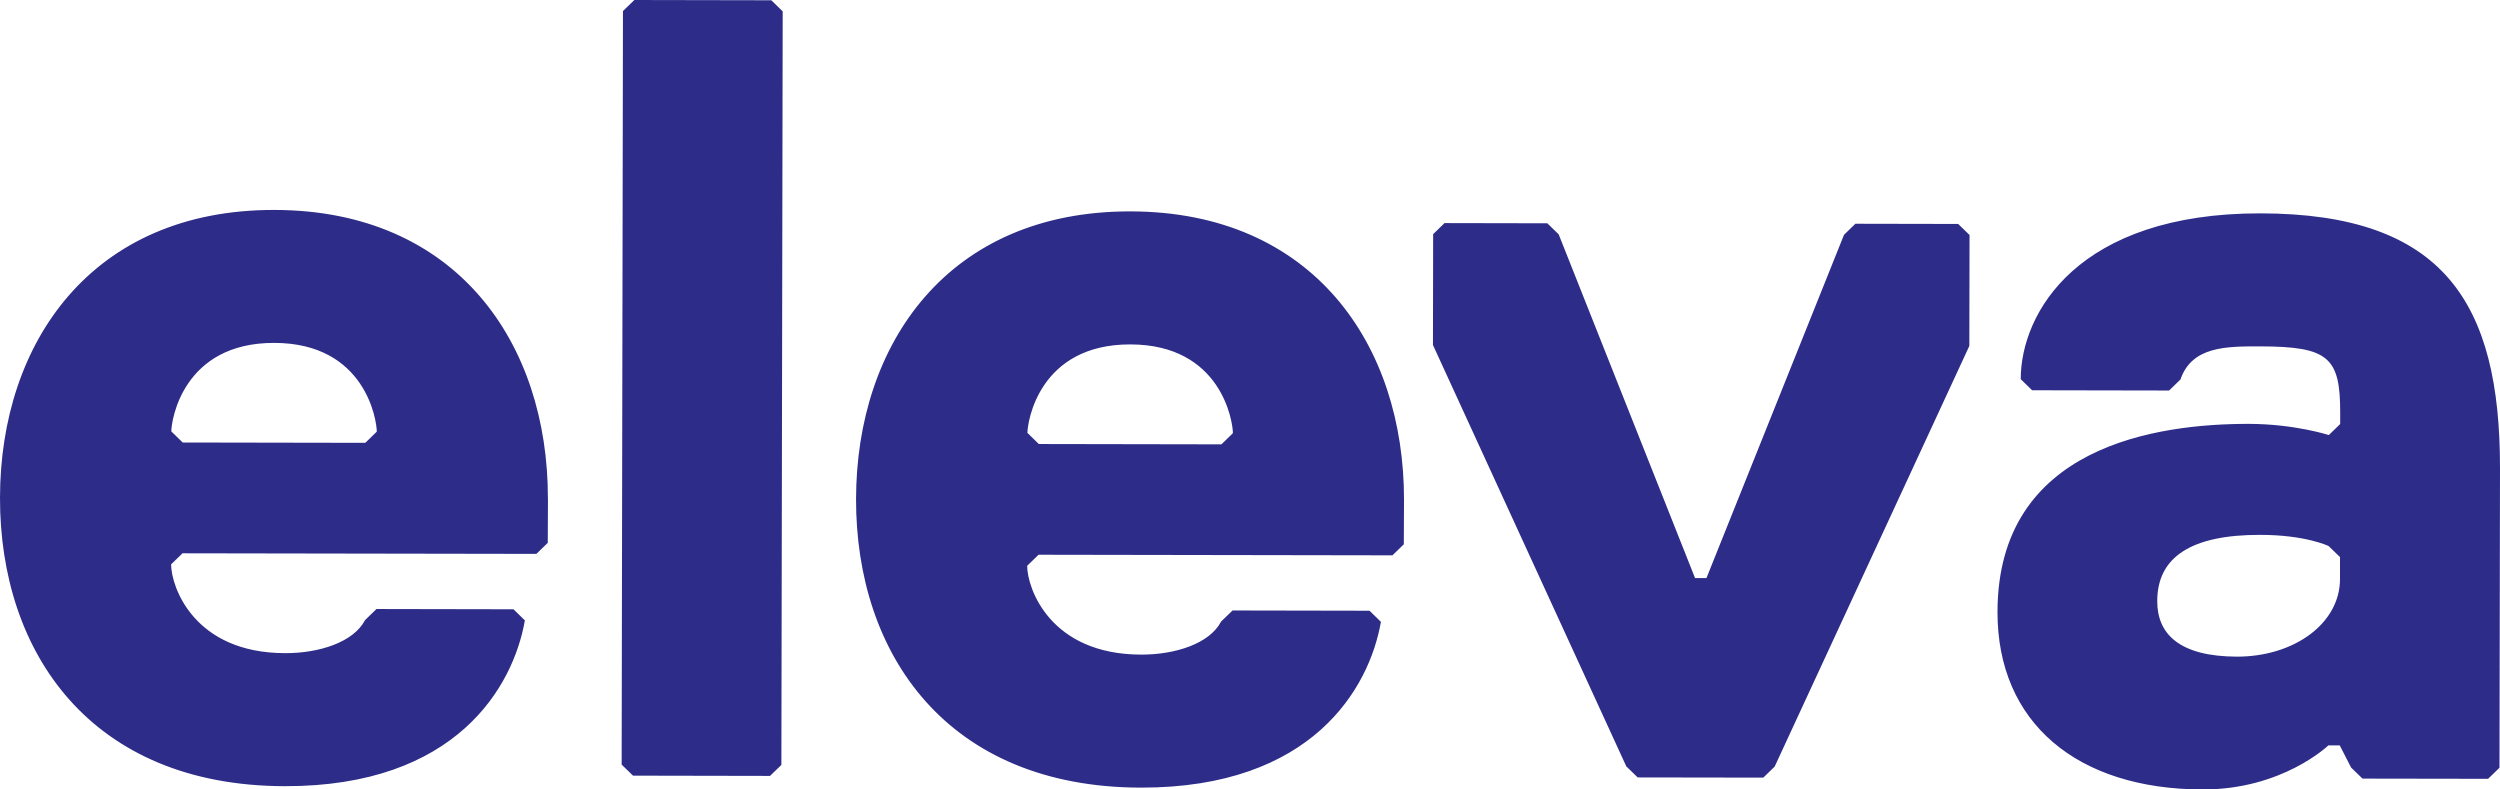
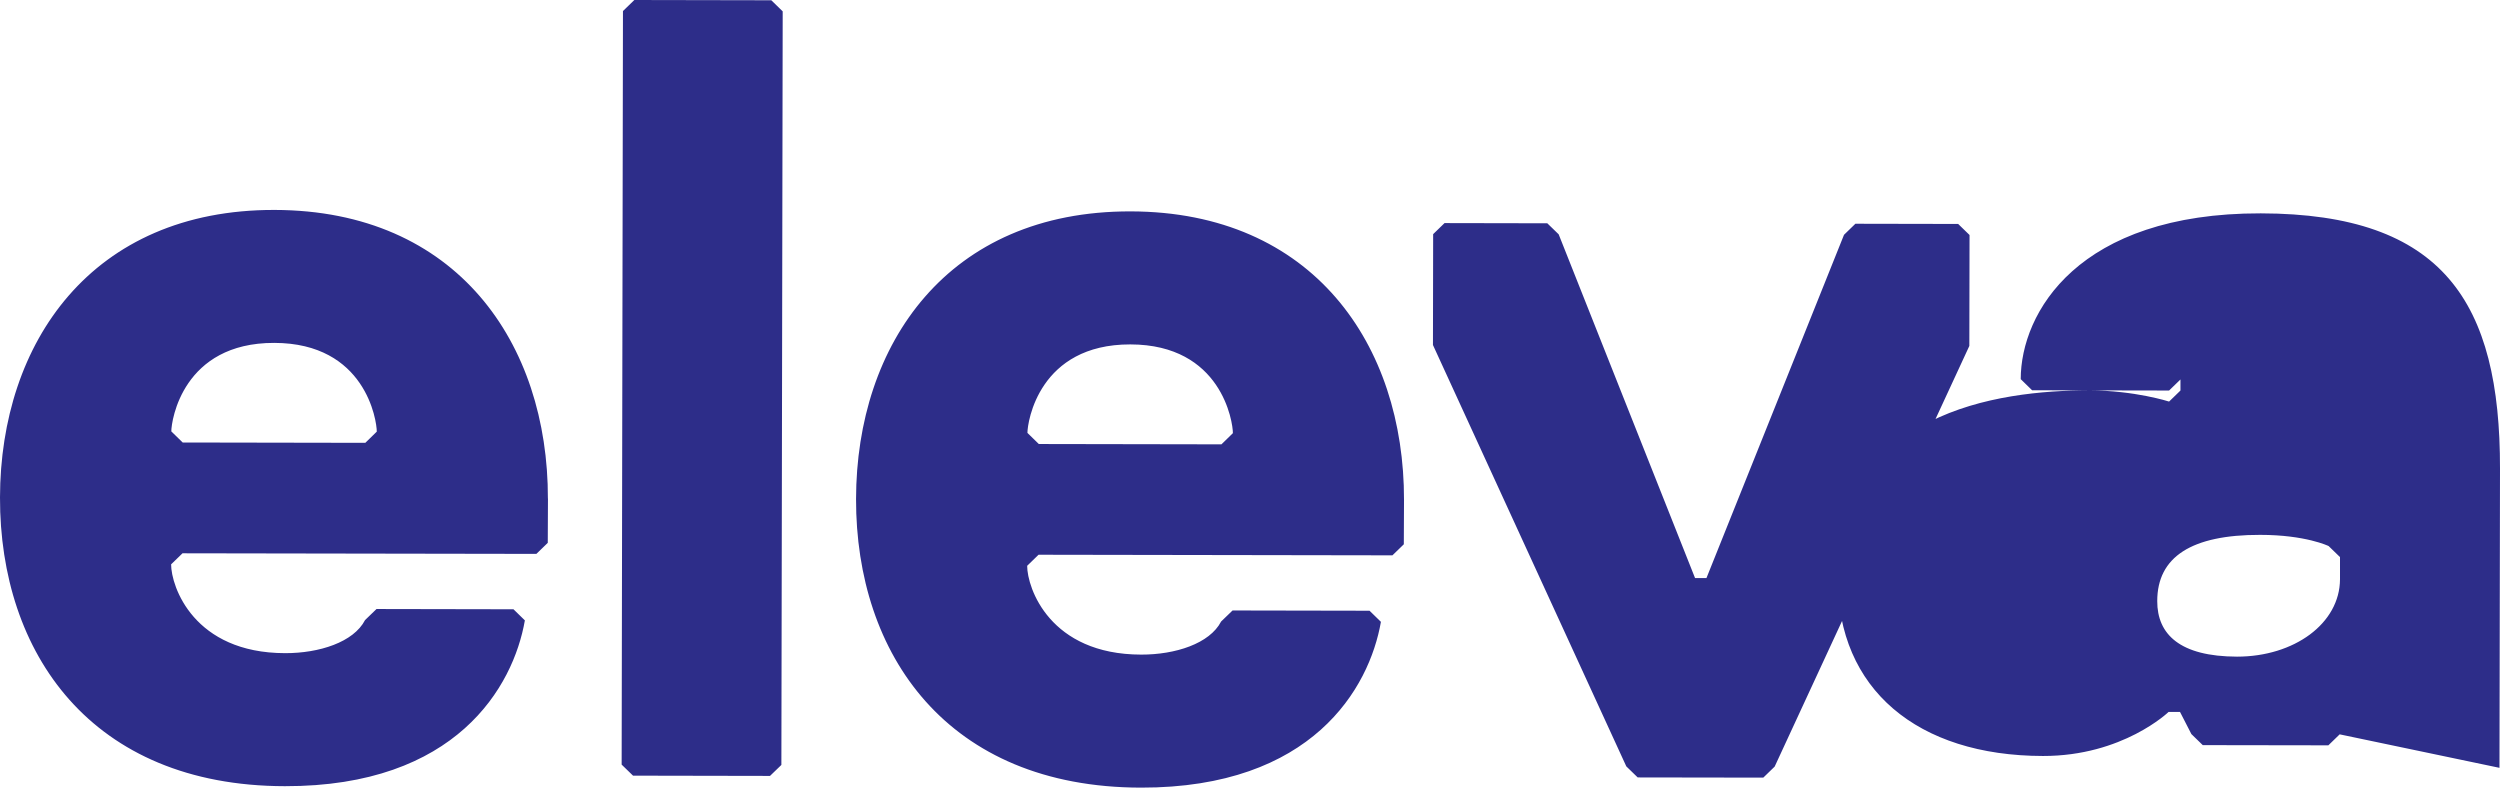
<svg xmlns="http://www.w3.org/2000/svg" id="Logo" viewBox="0 0 380 120">
  <defs>
    <style> .cls-1 { fill: #2d2d89; stroke-width: 0px; } </style>
  </defs>
-   <path class="cls-1" d="m355.68,84.67v3.37c-.02,6.73-6.97,11.77-15.65,11.77-8.68-.02-12.14-3.39-12.13-8.44,0-6.73,5.22-10.09,15.64-10.07,6.94,0,10.41,1.7,10.41,1.7l1.73,1.68h0Zm24.24,32.04l.08-45.48c.04-25.27-8.61-38.75-36.37-38.8-27.76-.05-36.47,15.1-36.48,25.2l1.73,1.69,20.82.04,1.73-1.68c1.74-5.05,6.95-5.04,12.15-5.03,10.41.02,12.14,1.7,12.13,10.12v1.68l-1.73,1.68s-5.2-1.69-12.14-1.7c-13.89-.02-38.18,3.3-38.22,28.57-.03,16.85,12.1,26.97,31.19,27,12.14.02,19.1-6.7,19.1-6.7h1.73l1.73,3.37,1.73,1.68,19.09.03,1.72-1.67h0Zm-80.58-64.14l.03-16.85-1.73-1.68-15.62-.03-1.73,1.68-20.91,52.18h-1.73l-20.73-52.25-1.73-1.68-15.62-.03-1.73,1.68-.03,16.85,29.39,64.05,1.73,1.68,19.09.03,1.73-1.68,29.6-63.96h0Zm-113.68,14.97l-27.76-.05-1.73-1.69c0-1.68,1.76-13.47,15.64-13.45,13.88.02,15.6,11.81,15.59,13.49l-1.73,1.69Zm27.75,8.46c.04-23.58-13.81-43.82-41.57-43.87-27.76-.05-41.68,20.14-41.72,43.72s13.81,43.82,43.3,43.87c26.03.04,34.72-15.1,36.48-25.2l-1.73-1.69-20.82-.04-1.74,1.68c-1.74,3.36-6.95,5.04-12.15,5.03-13.89-.02-17.33-10.13-17.33-13.5l1.73-1.68,53.79.09,1.73-1.68.03-6.72h0Zm-94.64,40.27l.2-114.54-1.73-1.69L96.42,0l-1.73,1.68-.2,114.54,1.73,1.68,20.82.04,1.73-1.67Zm-63.24-48.96l-27.76-.05-1.73-1.69c0-1.68,1.76-13.47,15.64-13.45,13.88.02,15.6,11.81,15.59,13.49l-1.73,1.69h0Zm27.75,8.47c.04-23.58-13.81-43.82-41.57-43.87C13.96,31.86.04,52.05,0,75.63c-.04,23.58,13.81,43.82,43.3,43.87,26.03.05,34.72-15.1,36.48-25.2l-1.73-1.69-20.82-.04-1.74,1.68c-1.74,3.36-6.95,5.04-12.15,5.03-13.89-.02-17.33-10.13-17.33-13.5l1.73-1.68,53.79.09,1.73-1.68.03-6.72h0Z" />
+   <path class="cls-1" d="m355.68,84.67v3.37c-.02,6.73-6.97,11.77-15.65,11.77-8.68-.02-12.14-3.39-12.13-8.44,0-6.73,5.22-10.09,15.64-10.07,6.94,0,10.41,1.7,10.41,1.7l1.73,1.68h0Zm24.24,32.04l.08-45.48c.04-25.27-8.61-38.75-36.37-38.8-27.76-.05-36.47,15.1-36.48,25.2l1.73,1.69,20.82.04,1.73-1.68v1.68l-1.73,1.68s-5.2-1.69-12.14-1.7c-13.89-.02-38.18,3.3-38.22,28.57-.03,16.85,12.1,26.97,31.19,27,12.14.02,19.1-6.7,19.1-6.7h1.73l1.73,3.37,1.73,1.68,19.09.03,1.72-1.67h0Zm-80.58-64.14l.03-16.85-1.73-1.68-15.62-.03-1.73,1.68-20.91,52.18h-1.73l-20.73-52.25-1.73-1.68-15.62-.03-1.73,1.68-.03,16.85,29.39,64.05,1.73,1.68,19.09.03,1.73-1.68,29.6-63.96h0Zm-113.68,14.97l-27.76-.05-1.73-1.69c0-1.68,1.76-13.47,15.64-13.45,13.88.02,15.6,11.81,15.59,13.49l-1.73,1.69Zm27.75,8.46c.04-23.58-13.81-43.82-41.57-43.87-27.76-.05-41.68,20.14-41.72,43.72s13.81,43.82,43.3,43.87c26.03.04,34.72-15.1,36.48-25.2l-1.73-1.69-20.82-.04-1.74,1.68c-1.74,3.36-6.95,5.04-12.15,5.03-13.89-.02-17.33-10.13-17.33-13.5l1.73-1.68,53.79.09,1.73-1.68.03-6.72h0Zm-94.64,40.27l.2-114.54-1.73-1.69L96.42,0l-1.73,1.68-.2,114.54,1.73,1.68,20.82.04,1.73-1.67Zm-63.24-48.96l-27.76-.05-1.73-1.69c0-1.68,1.76-13.47,15.64-13.45,13.88.02,15.6,11.81,15.59,13.49l-1.73,1.69h0Zm27.75,8.47c.04-23.58-13.81-43.82-41.57-43.87C13.96,31.86.04,52.05,0,75.63c-.04,23.58,13.81,43.82,43.3,43.87,26.03.05,34.72-15.1,36.48-25.2l-1.73-1.69-20.82-.04-1.74,1.68c-1.74,3.36-6.95,5.04-12.15,5.03-13.89-.02-17.33-10.13-17.33-13.5l1.73-1.68,53.79.09,1.73-1.68.03-6.72h0Z" />
</svg>